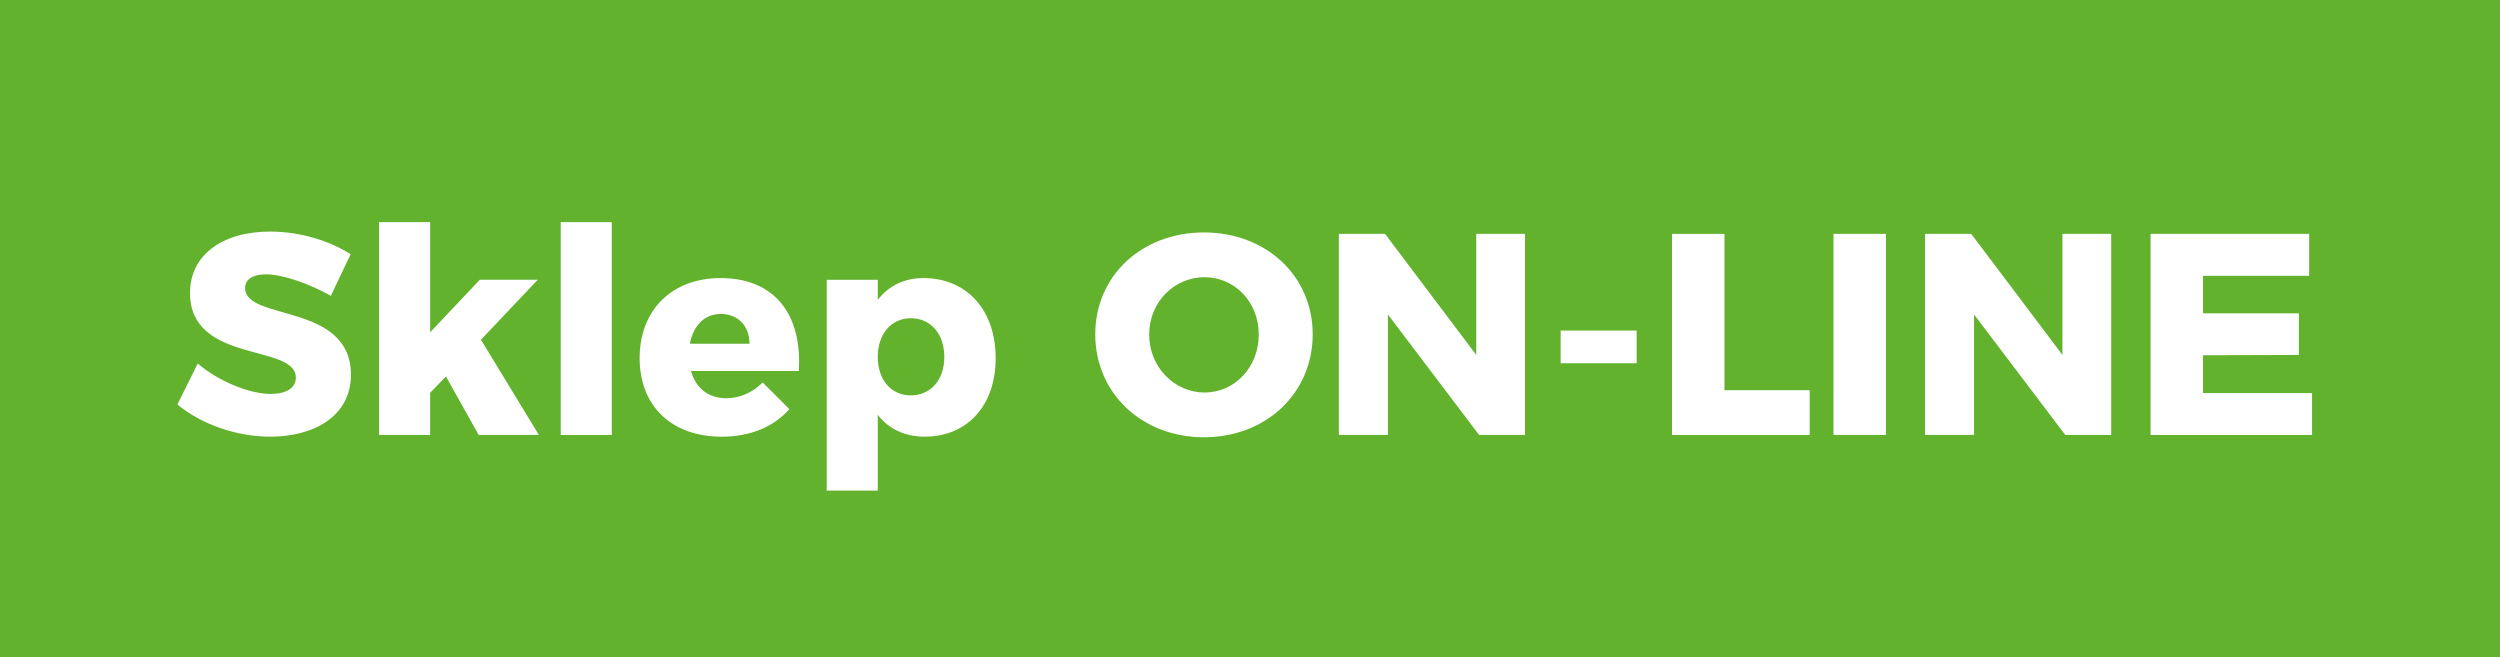
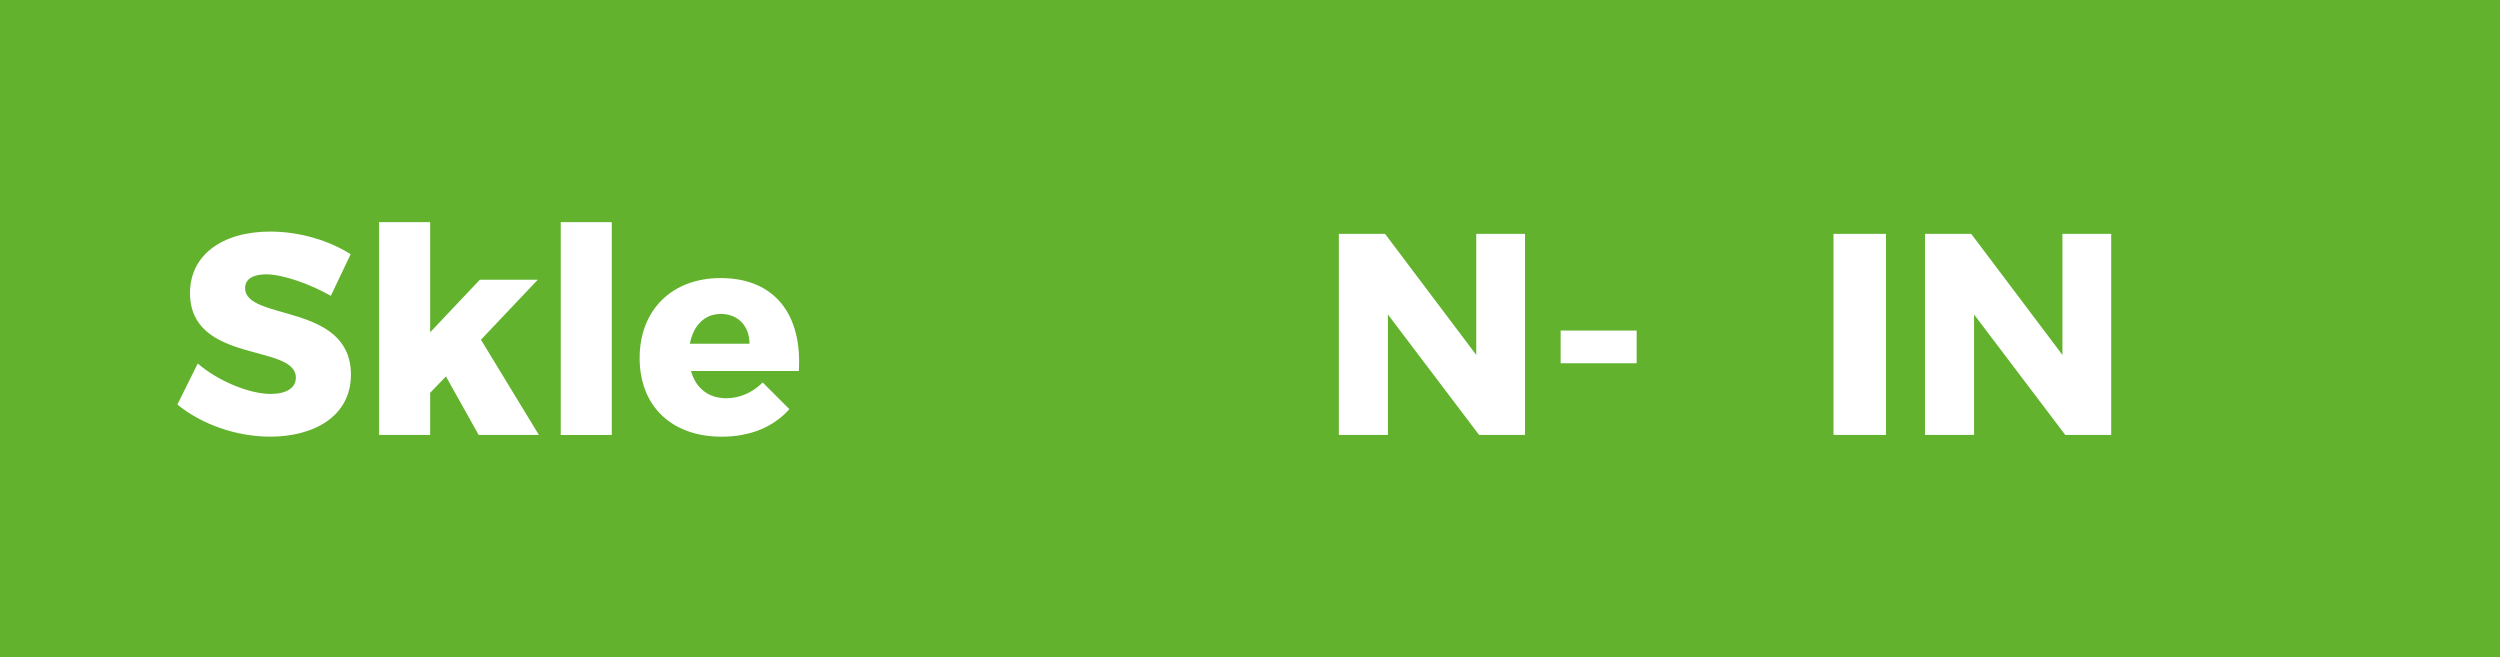
<svg xmlns="http://www.w3.org/2000/svg" version="1.1" id="Warstwa_1" x="0px" y="0px" width="125.545px" height="33px" viewBox="0 0 125.545 33" enable-background="new 0 0 125.545 33" xml:space="preserve">
  <rect x="0" y="0" width="125.545" height="33" fill="#333333" stroke="none" />
  <rect x="-0.123" fill="#62B22E" width="125.667" height="33" />
  <g enable-background="new    ">
    <path fill="#FFFFFF" d="M13.36,13.776c-0.634,0-1.052,0.23-1.052,0.691c0,1.671,5.315,0.721,5.315,4.35   c0,2.061-1.815,3.111-4.063,3.111c-1.685,0-3.442-0.619-4.652-1.613l1.022-2.06c1.037,0.894,2.607,1.527,3.659,1.527   c0.777,0,1.268-0.288,1.268-0.821c0-1.714-5.315-0.677-5.315-4.249c0-1.888,1.599-3.083,4.033-3.083   c1.483,0,2.981,0.461,4.033,1.139l-0.994,2.088C15.549,14.252,14.195,13.776,13.36,13.776z" />
    <path fill="#FFFFFF" d="M22.394,18.904l-0.792,0.821v2.117h-2.564V11.155h2.564v5.531l2.492-2.637h2.91l-2.852,3.011l2.91,4.782   h-3.025L22.394,18.904z" />
    <path fill="#FFFFFF" d="M30.722,11.155v10.688h-2.563V11.155H30.722z" />
    <path fill="#FFFFFF" d="M40.116,18.631H34.7c0.245,0.878,0.893,1.368,1.771,1.368c0.663,0,1.311-0.273,1.829-0.792l1.34,1.339   c-0.792,0.894-1.959,1.383-3.399,1.383c-2.55,0-4.12-1.569-4.12-3.946c0-2.42,1.627-4.019,4.062-4.019   C38.906,13.964,40.289,15.793,40.116,18.631z M37.638,17.263c0-0.894-0.576-1.498-1.44-1.498c-0.836,0-1.383,0.604-1.556,1.498   H37.638z" />
-     <path fill="#FFFFFF" d="M50,17.982c0,2.377-1.412,3.946-3.572,3.946c-0.994,0-1.801-0.389-2.348-1.094v3.803h-2.564V14.05h2.564   v1.009c0.547-0.706,1.325-1.095,2.29-1.095C48.544,13.964,50,15.563,50,17.982z M47.421,17.925c0-1.152-0.677-1.944-1.686-1.944   c-0.979,0-1.656,0.792-1.656,1.944s0.677,1.93,1.656,1.93C46.744,19.854,47.421,19.077,47.421,17.925z" />
-     <path fill="#FFFFFF" d="M65.921,16.787c0,2.952-2.334,5.171-5.46,5.171c-3.125,0-5.459-2.219-5.459-5.171   c0-2.938,2.334-5.114,5.459-5.114C63.587,11.673,65.921,13.862,65.921,16.787z M57.709,16.802c0,1.642,1.282,2.909,2.78,2.909   c1.513,0,2.723-1.268,2.723-2.909c0-1.643-1.21-2.881-2.723-2.881S57.709,15.159,57.709,16.802z" />
    <path fill="#FFFFFF" d="M69.554,11.745l4.58,6.079v-6.079h2.449v10.098h-2.305l-4.58-6.05v6.05h-2.464V11.745H69.554z" />
    <path fill="#FFFFFF" d="M82.189,16.6v1.642h-3.817V16.6H82.189z" />
-     <path fill="#FFFFFF" d="M86.599,11.745v7.851h4.279v2.247h-6.914V11.745H86.599z" />
    <path fill="#FFFFFF" d="M94.71,11.745v10.098h-2.635V11.745H94.71z" />
    <path fill="#FFFFFF" d="M98.991,11.745l4.58,6.079v-6.079h2.449v10.098h-2.305l-4.582-6.05v6.05h-2.463V11.745H98.991z" />
-     <path fill="#FFFFFF" d="M115.962,11.745v2.104h-5.33v1.887h4.813v2.089l-4.813,0.015v1.9h5.475v2.104h-8.109V11.745H115.962z" />
  </g>
</svg>